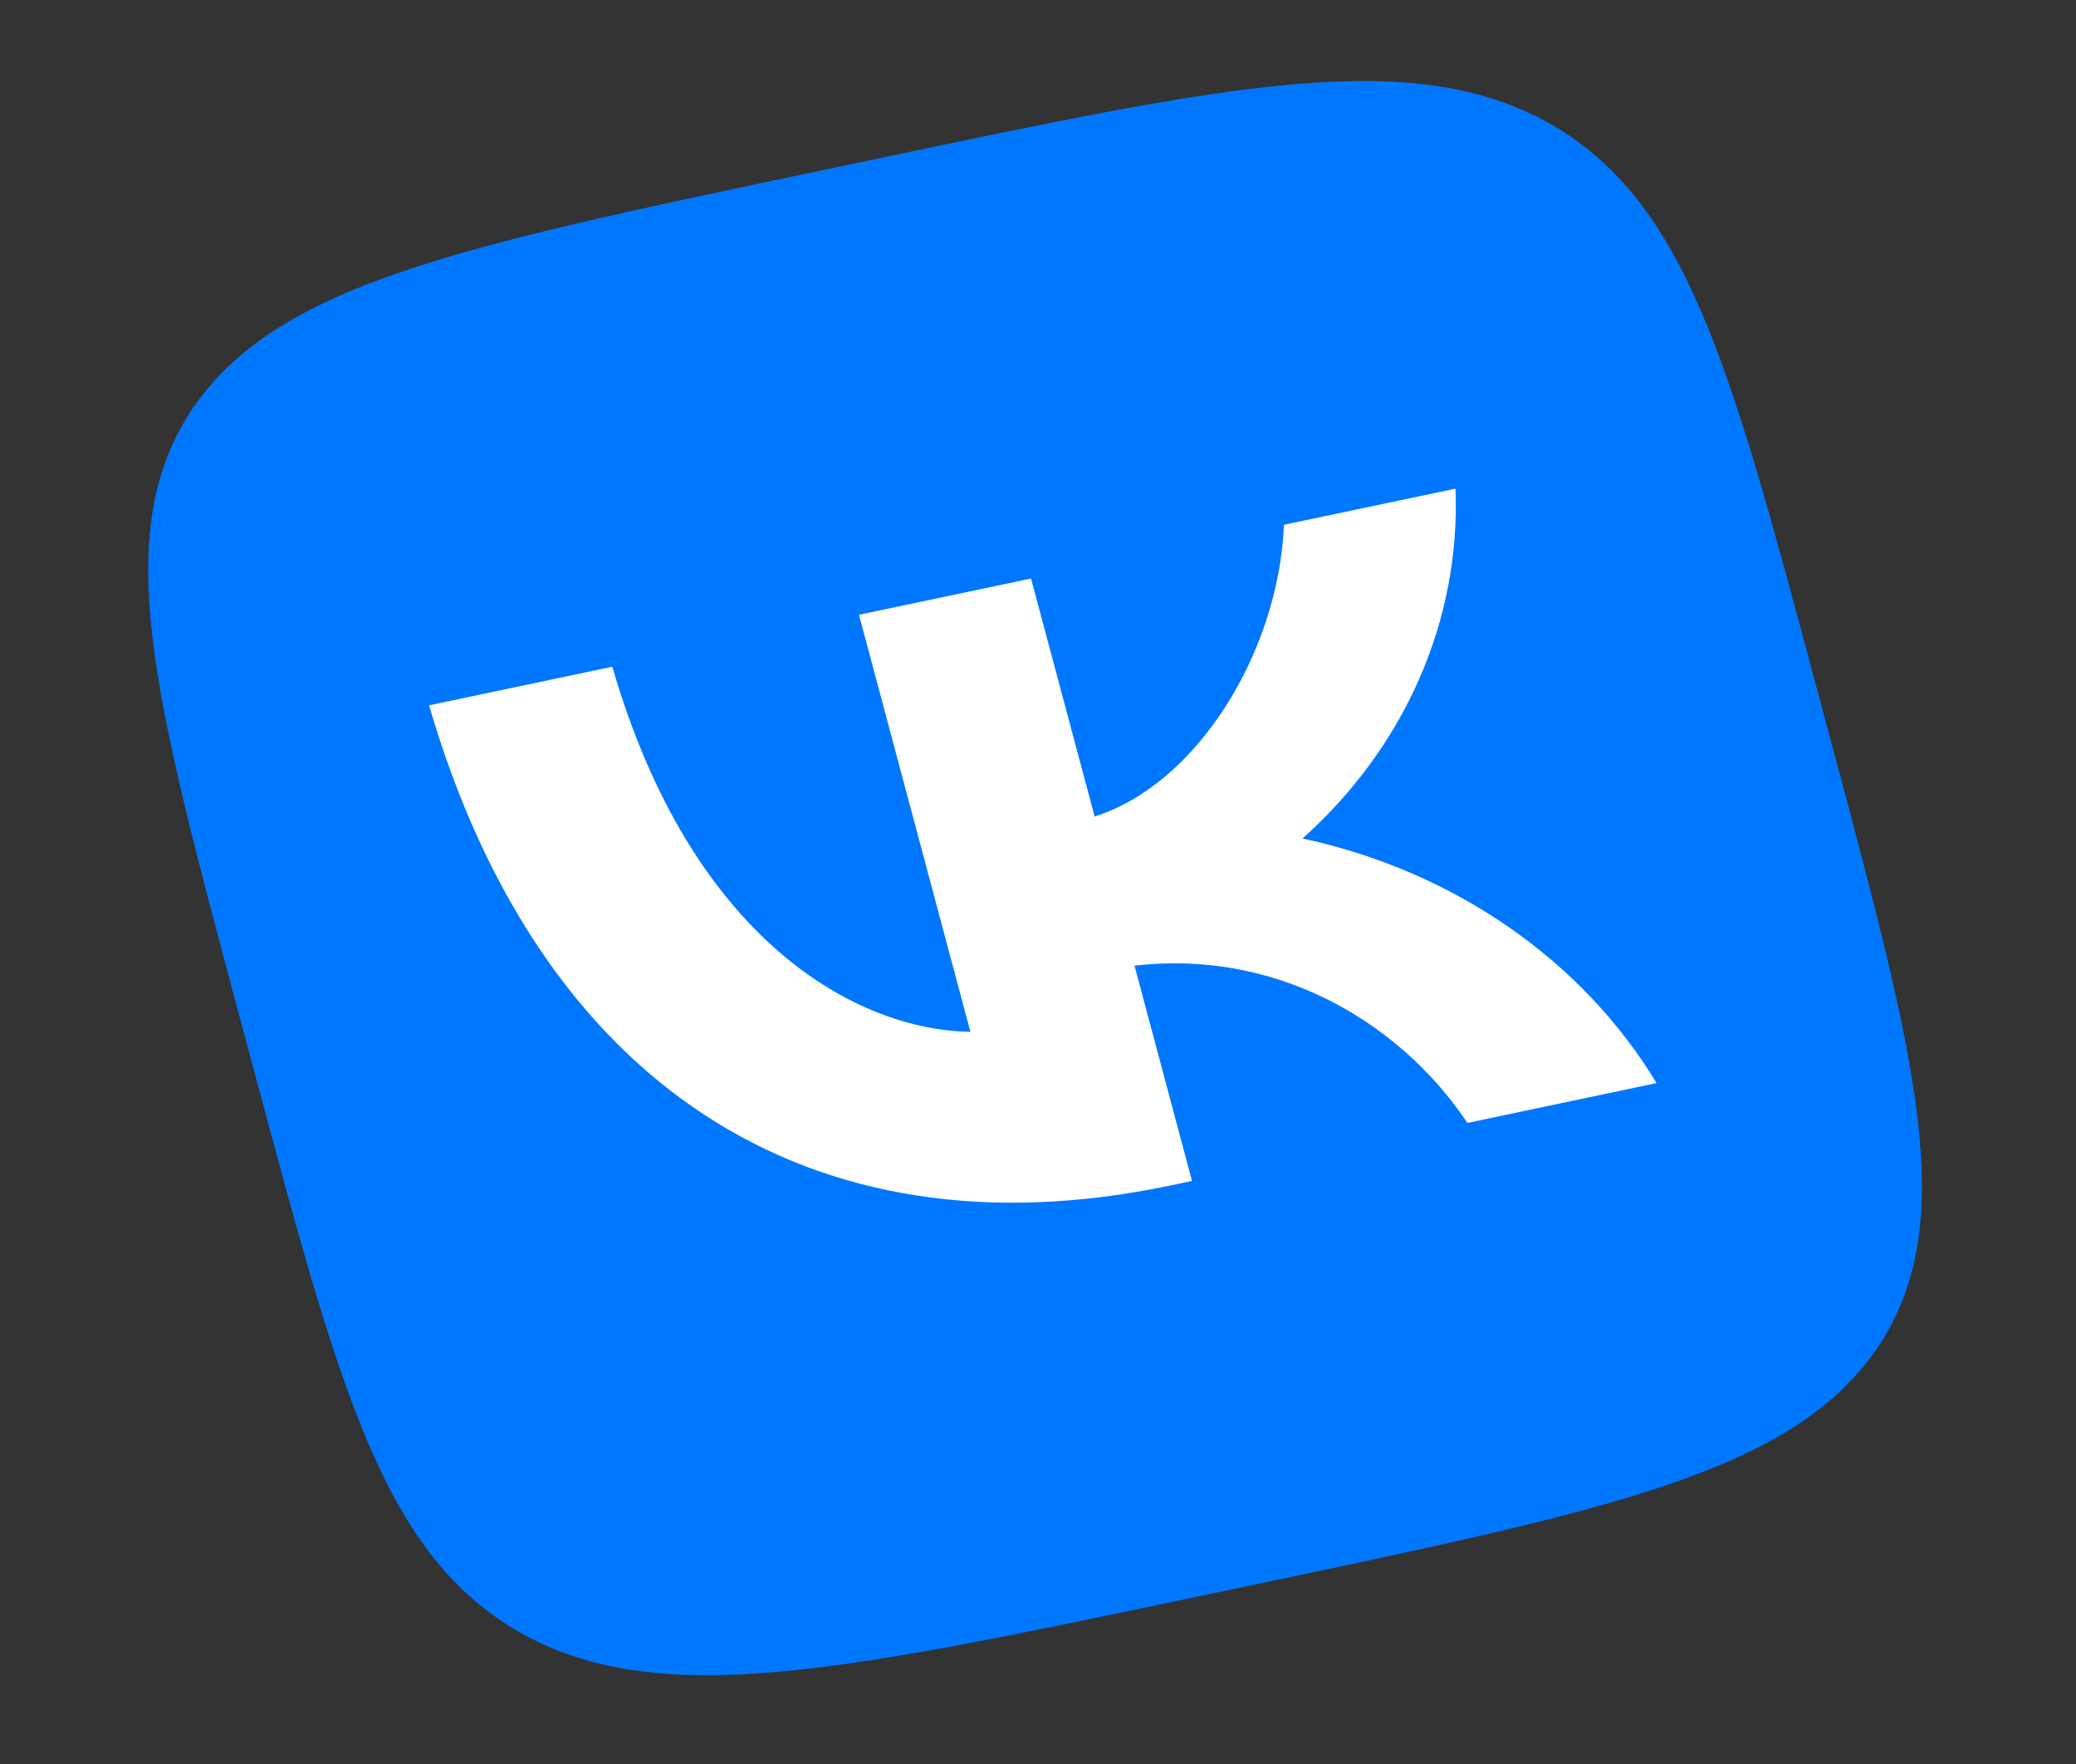
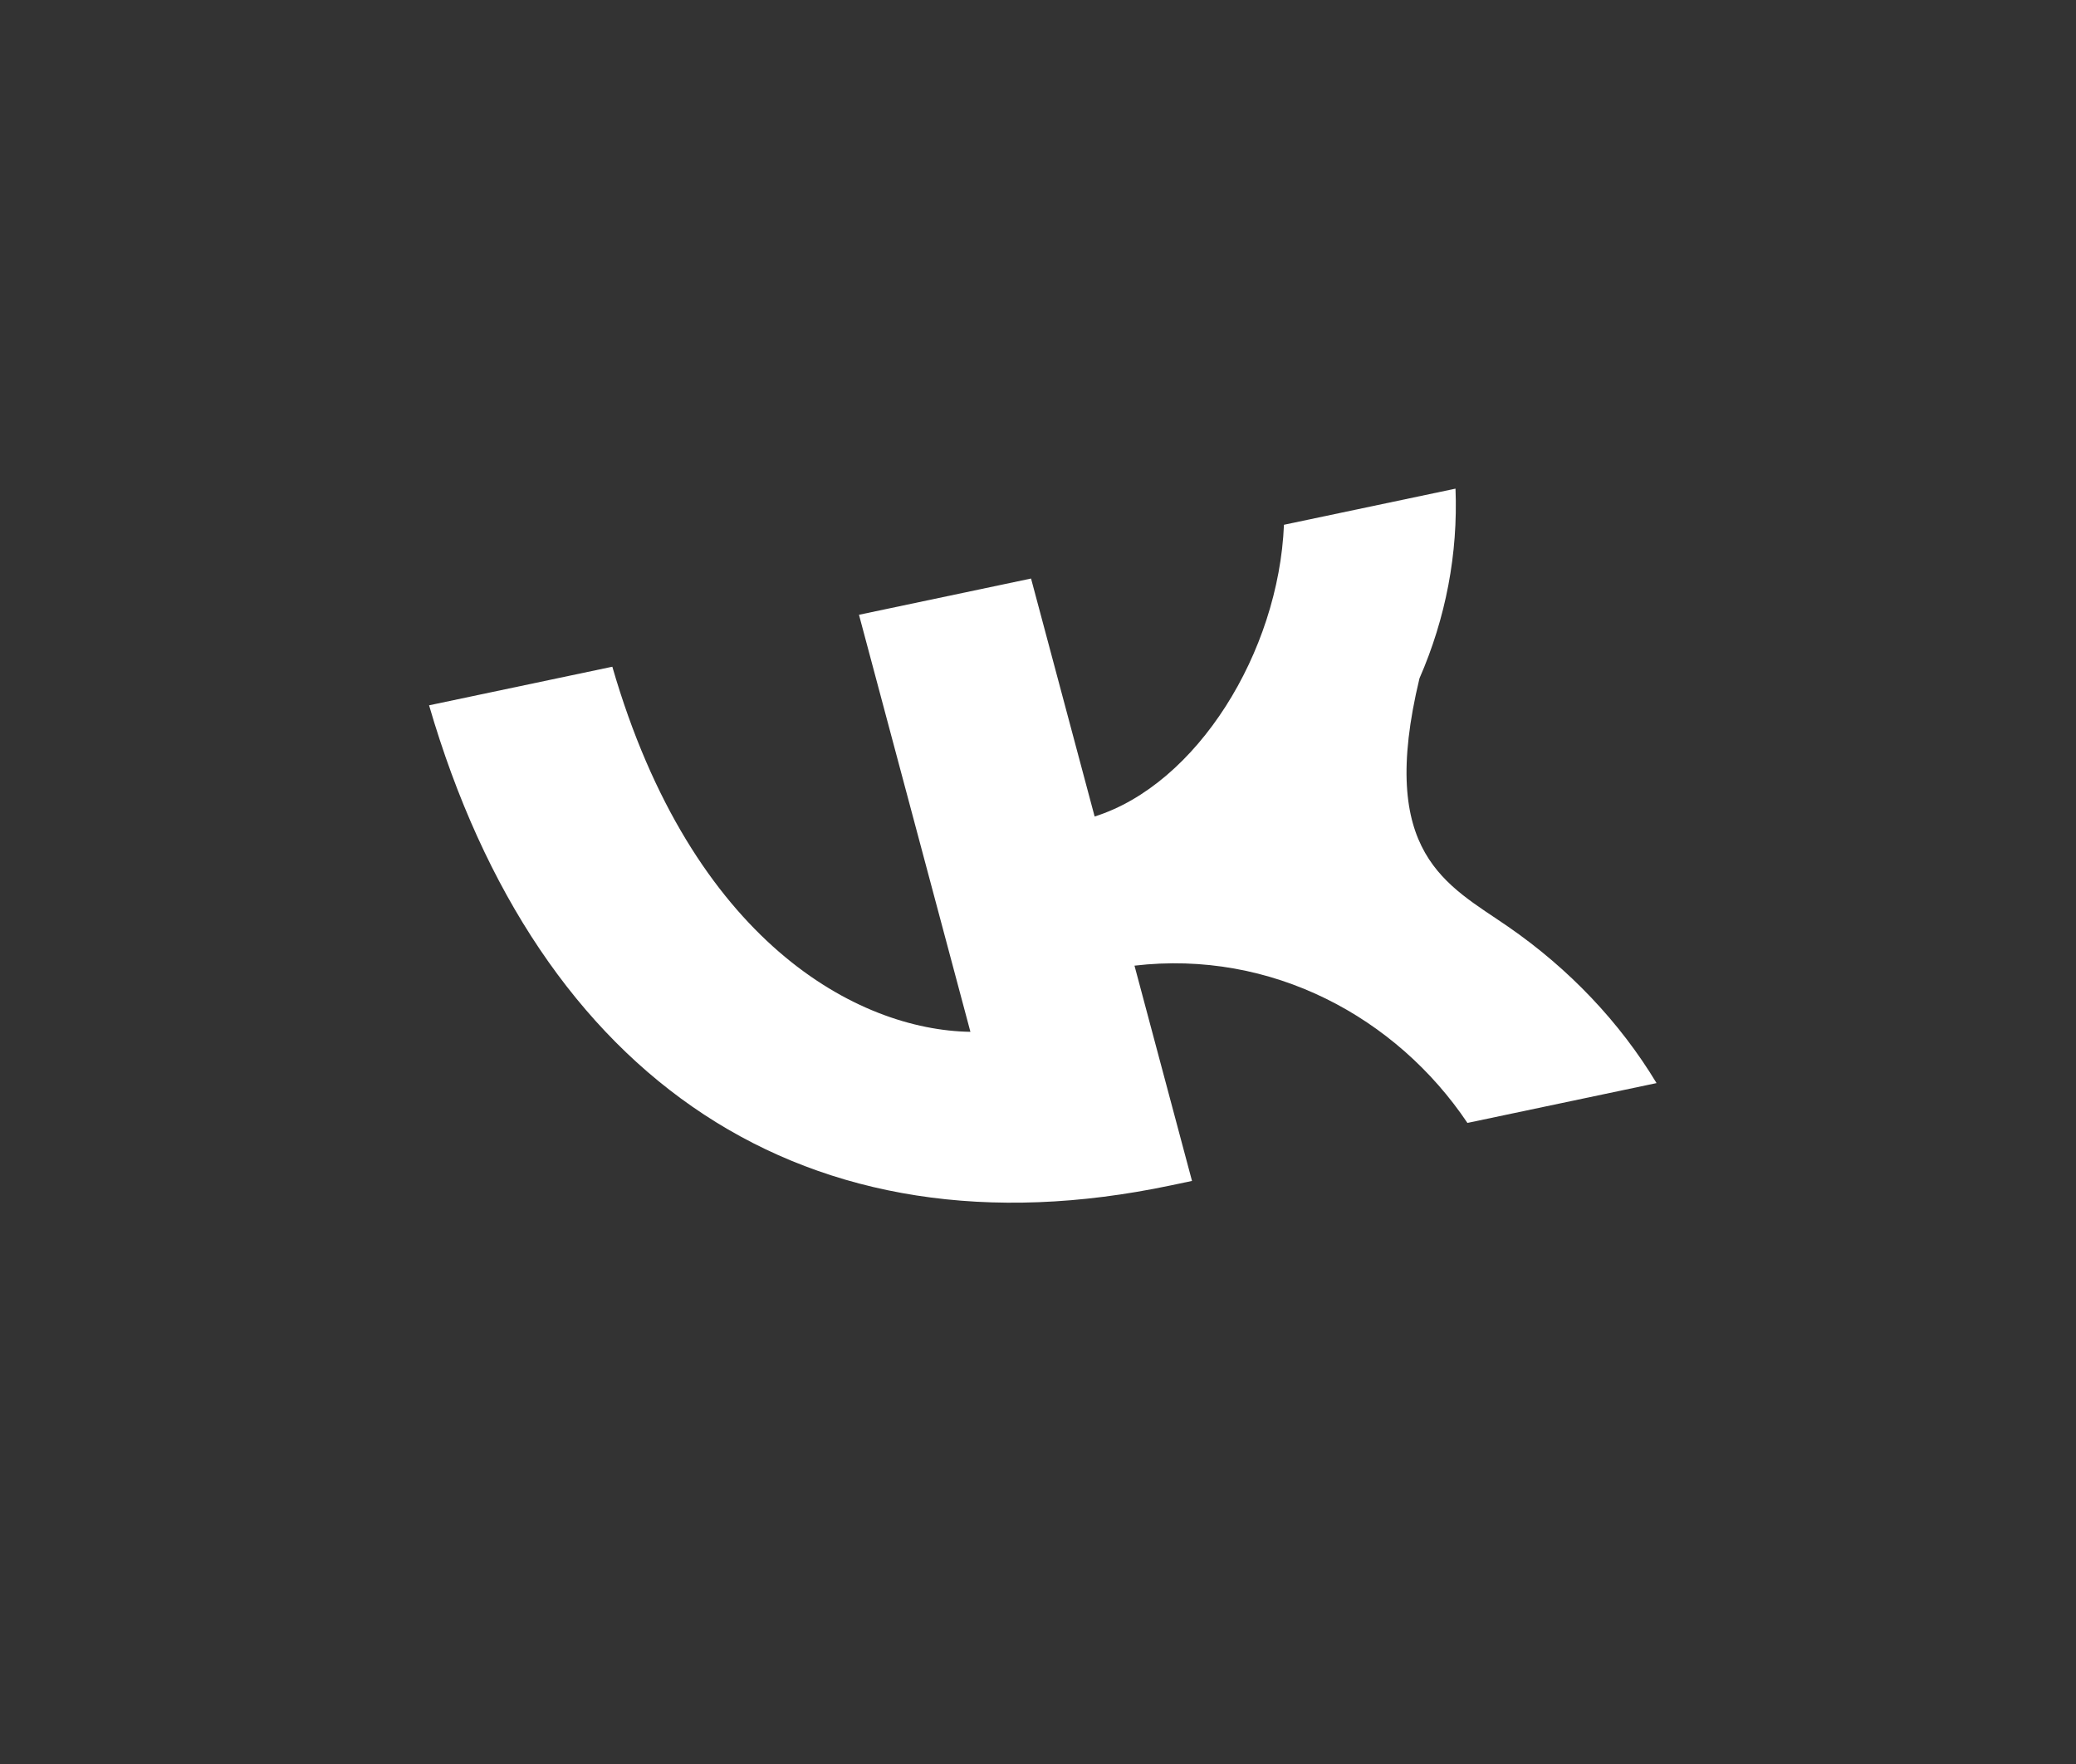
<svg xmlns="http://www.w3.org/2000/svg" width="173" height="147" viewBox="0 0 173 147" fill="none">
  <rect x="0" y="0" width="173" height="147" fill="#333333" stroke="none" />
-   <path d="M19.934 84.595C12.733 57.722 9.138 44.306 16.085 33.983C23.185 23.712 38.03 20.593 67.719 14.354L72.974 13.25C102.708 7.003 117.552 3.883 129.063 10.244C140.518 16.741 144.113 30.158 151.303 56.991L152.576 61.74C159.777 88.613 163.372 102.029 156.425 112.352C149.325 122.623 134.48 125.742 104.79 131.981L99.535 133.085C69.802 139.333 54.958 142.452 43.447 136.091C31.992 129.594 28.397 116.177 21.206 89.344L19.934 84.595Z" fill="#0077FF" />
-   <path d="M97.559 98.772C67.193 105.166 44.85 89.99 35.756 58.769L51.027 55.553C57.663 78.455 71.452 85.832 80.868 85.974L71.582 51.225L85.921 48.205L91.22 68.033C99.74 65.347 106.555 54.353 106.997 43.725L121.292 40.715C121.506 46.123 120.485 51.503 118.291 56.519C116.098 61.535 112.779 66.078 108.544 69.865C114.756 71.198 120.598 73.703 125.683 77.216C130.768 80.73 134.982 85.171 138.046 90.246L122.286 93.565C116.365 84.744 105.952 79.12 94.541 80.461L99.334 98.398L97.603 98.763L97.559 98.772Z" fill="white" />
+   <path d="M97.559 98.772C67.193 105.166 44.85 89.99 35.756 58.769L51.027 55.553C57.663 78.455 71.452 85.832 80.868 85.974L71.582 51.225L85.921 48.205L91.22 68.033C99.74 65.347 106.555 54.353 106.997 43.725L121.292 40.715C121.506 46.123 120.485 51.503 118.291 56.519C114.756 71.198 120.598 73.703 125.683 77.216C130.768 80.73 134.982 85.171 138.046 90.246L122.286 93.565C116.365 84.744 105.952 79.12 94.541 80.461L99.334 98.398L97.603 98.763L97.559 98.772Z" fill="white" />
</svg>